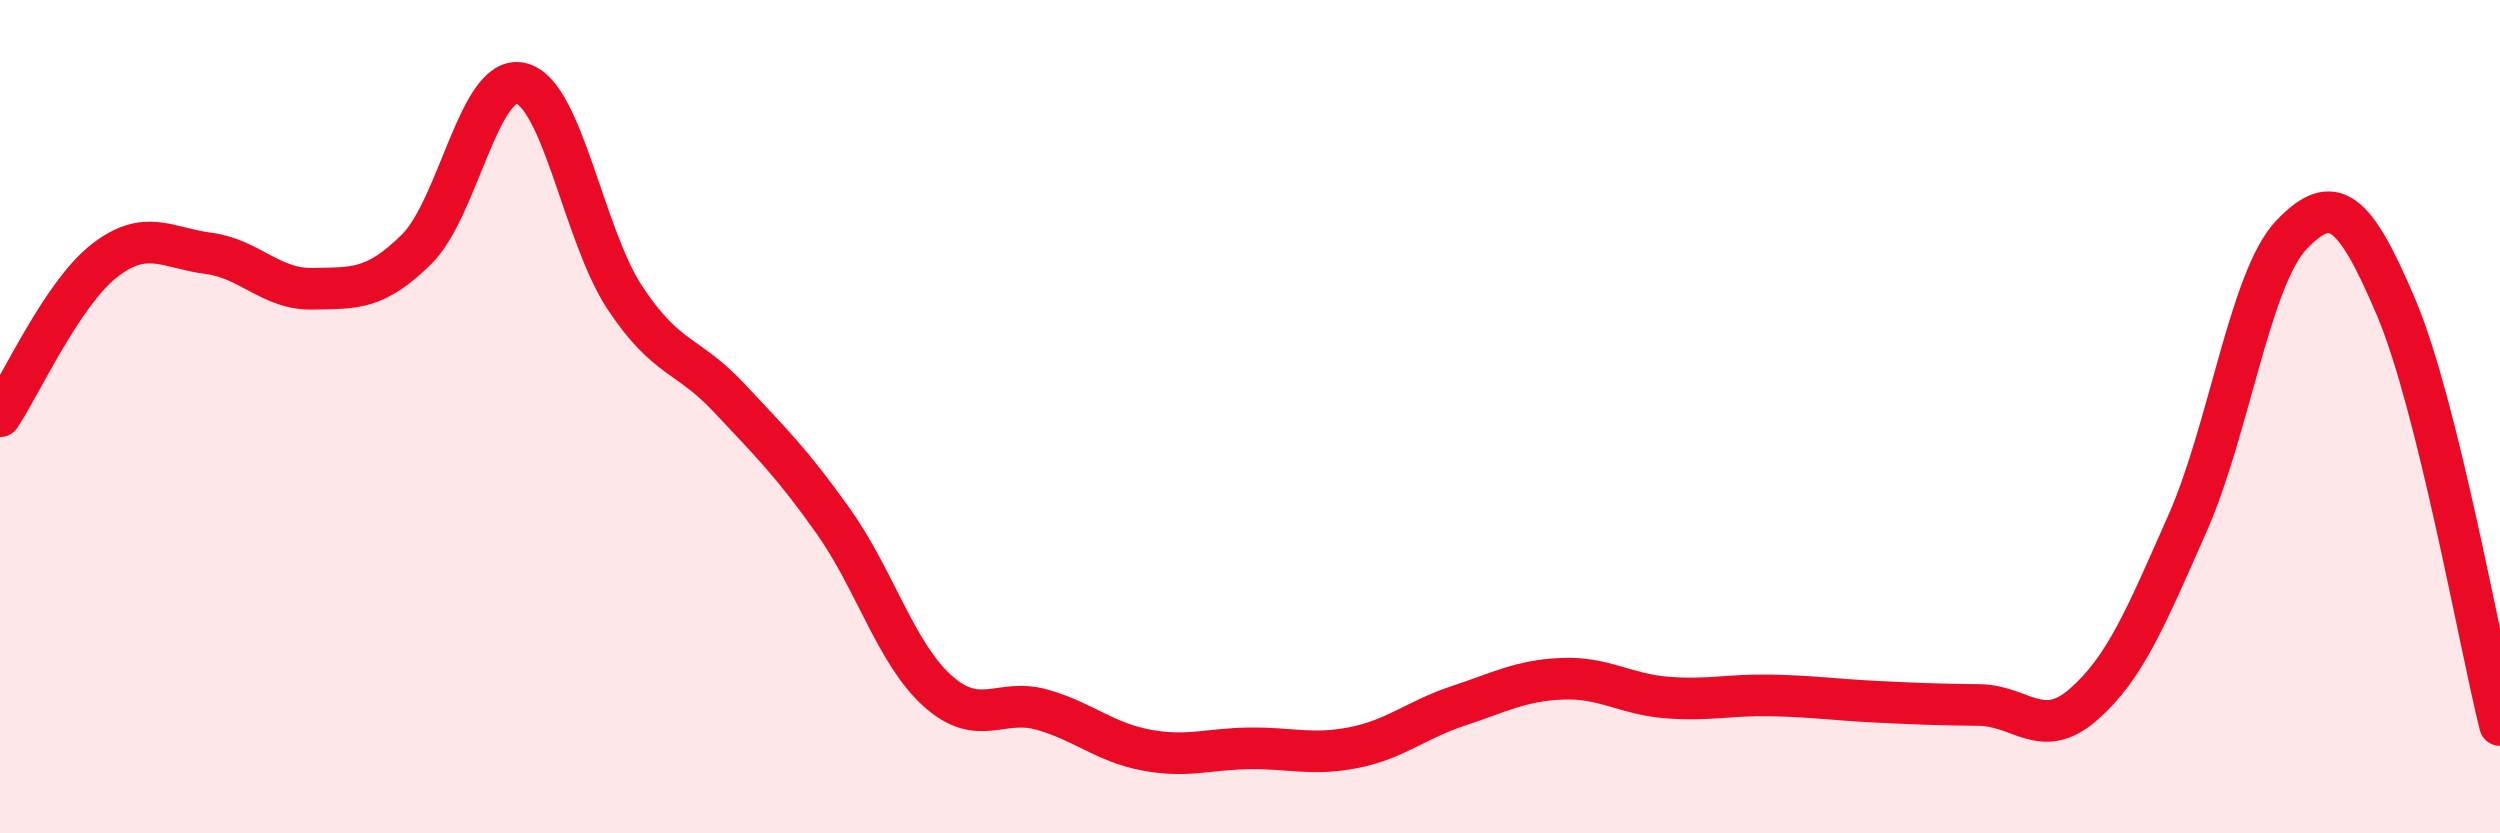
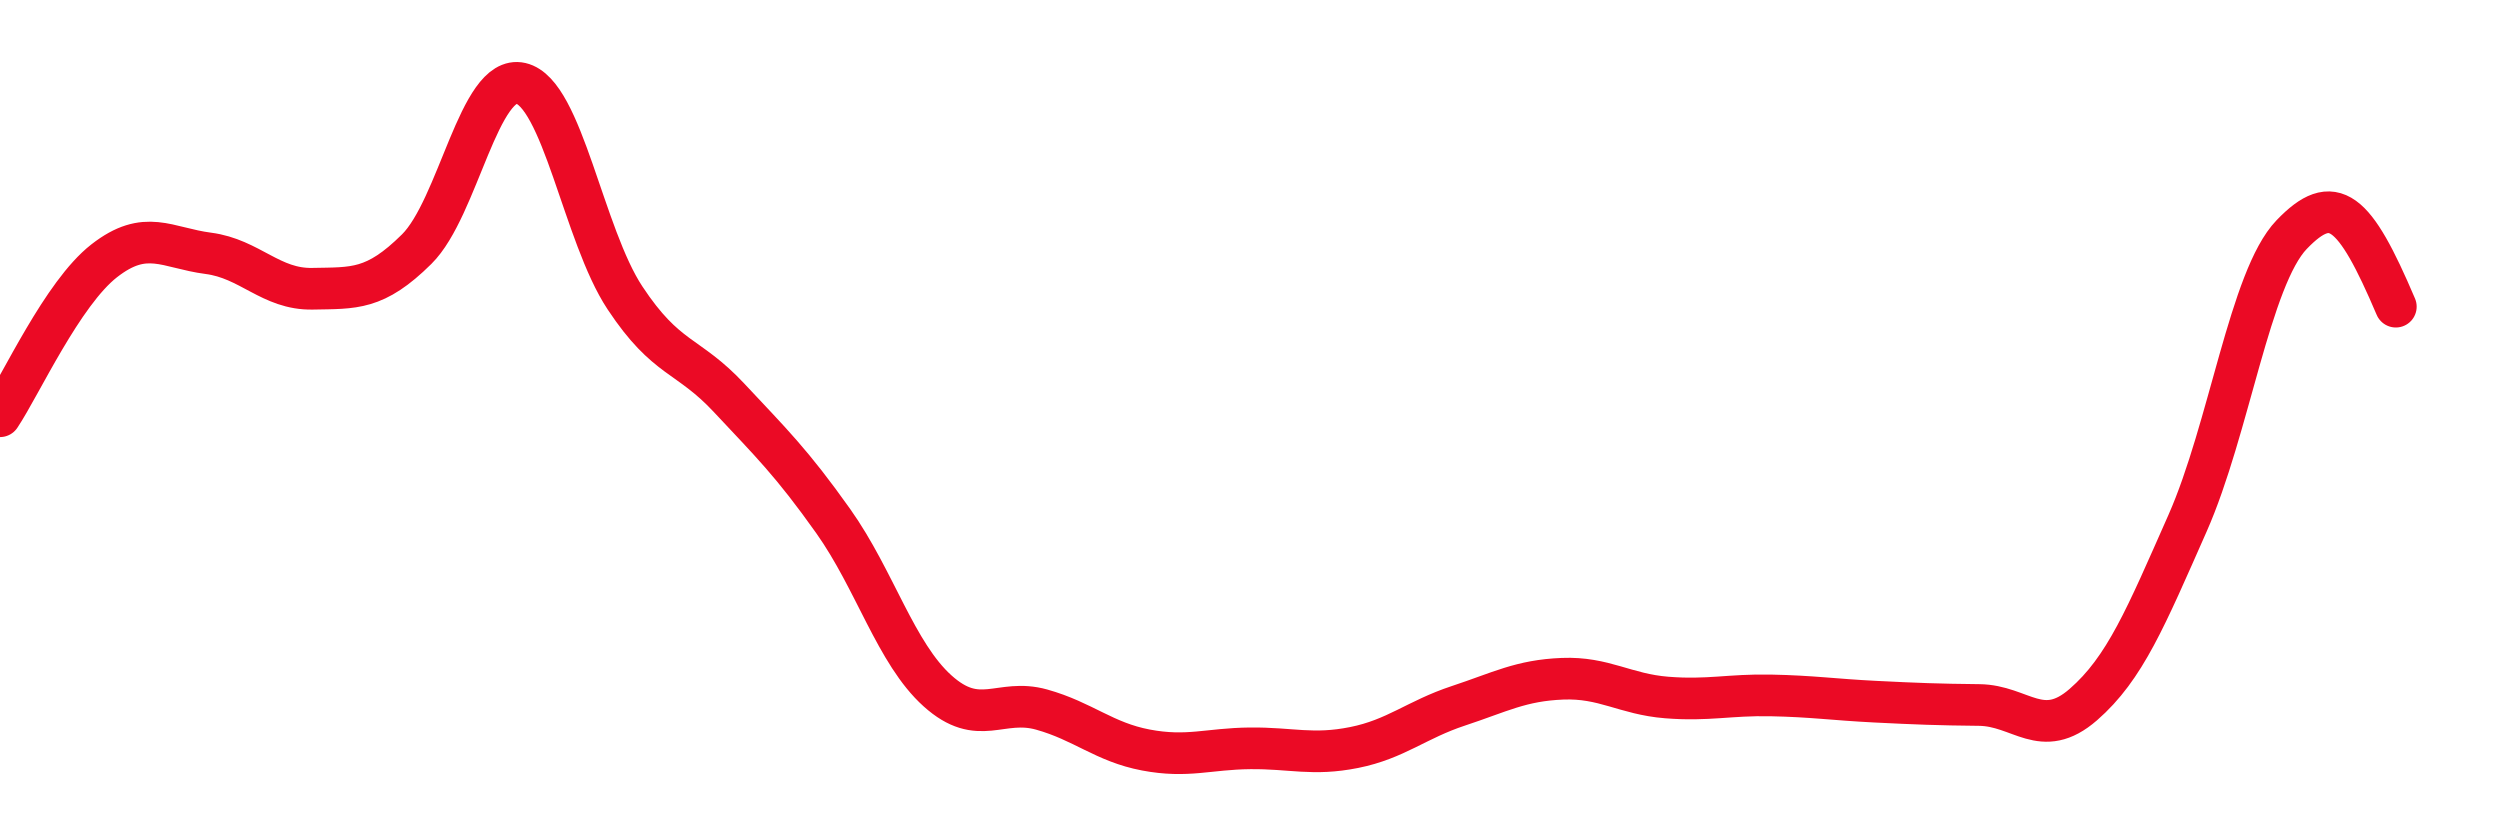
<svg xmlns="http://www.w3.org/2000/svg" width="60" height="20" viewBox="0 0 60 20">
-   <path d="M 0,9.99 C 0.5,9.24 1.5,7.04 2.5,6.26 C 3.5,5.48 4,5.95 5,6.08 C 6,6.21 6.5,6.95 7.5,6.93 C 8.5,6.91 9,6.97 10,5.98 C 11,4.99 11.5,1.77 12.5,2 C 13.5,2.23 14,5.64 15,7.15 C 16,8.66 16.5,8.48 17.5,9.55 C 18.5,10.62 19,11.1 20,12.51 C 21,13.92 21.5,15.68 22.5,16.58 C 23.5,17.48 24,16.75 25,17.03 C 26,17.31 26.5,17.81 27.5,18 C 28.5,18.19 29,17.97 30,17.96 C 31,17.95 31.5,18.14 32.5,17.94 C 33.5,17.74 34,17.27 35,16.94 C 36,16.61 36.5,16.33 37.5,16.29 C 38.5,16.25 39,16.66 40,16.74 C 41,16.82 41.5,16.67 42.5,16.69 C 43.5,16.71 44,16.79 45,16.84 C 46,16.89 46.5,16.91 47.5,16.92 C 48.5,16.93 49,17.78 50,16.91 C 51,16.04 51.5,14.82 52.5,12.56 C 53.5,10.3 54,6.67 55,5.63 C 56,4.59 56.5,5.01 57.5,7.36 C 58.5,9.71 59.5,15.39 60,17.4L60 20L0 20Z" fill="#EB0A25" opacity="0.1" stroke-linecap="round" stroke-linejoin="round" />
-   <path d="M 0,9.99 C 0.5,9.24 1.5,7.04 2.5,6.26 C 3.5,5.48 4,5.95 5,6.08 C 6,6.21 6.5,6.95 7.5,6.93 C 8.5,6.91 9,6.97 10,5.98 C 11,4.99 11.5,1.77 12.5,2 C 13.5,2.23 14,5.64 15,7.15 C 16,8.66 16.5,8.48 17.5,9.55 C 18.5,10.62 19,11.1 20,12.51 C 21,13.92 21.5,15.68 22.5,16.58 C 23.5,17.48 24,16.75 25,17.03 C 26,17.31 26.5,17.81 27.5,18 C 28.5,18.19 29,17.97 30,17.96 C 31,17.95 31.5,18.14 32.5,17.94 C 33.5,17.74 34,17.27 35,16.94 C 36,16.61 36.5,16.33 37.5,16.29 C 38.5,16.25 39,16.66 40,16.74 C 41,16.82 41.5,16.67 42.5,16.69 C 43.5,16.71 44,16.79 45,16.84 C 46,16.89 46.5,16.91 47.5,16.92 C 48.5,16.93 49,17.78 50,16.91 C 51,16.04 51.5,14.82 52.5,12.56 C 53.5,10.3 54,6.67 55,5.63 C 56,4.59 56.5,5.01 57.5,7.36 C 58.5,9.71 59.5,15.39 60,17.4" stroke="#EB0A25" stroke-width="1" fill="none" stroke-linecap="round" stroke-linejoin="round" />
+   <path d="M 0,9.99 C 0.5,9.24 1.5,7.04 2.5,6.26 C 3.5,5.48 4,5.95 5,6.08 C 6,6.21 6.5,6.95 7.5,6.93 C 8.5,6.91 9,6.97 10,5.98 C 11,4.99 11.5,1.77 12.5,2 C 13.5,2.23 14,5.64 15,7.15 C 16,8.66 16.5,8.48 17.5,9.55 C 18.5,10.62 19,11.1 20,12.51 C 21,13.92 21.5,15.68 22.5,16.58 C 23.5,17.48 24,16.75 25,17.03 C 26,17.31 26.5,17.81 27.5,18 C 28.5,18.19 29,17.97 30,17.96 C 31,17.95 31.5,18.14 32.5,17.94 C 33.5,17.74 34,17.27 35,16.94 C 36,16.61 36.5,16.33 37.5,16.29 C 38.5,16.25 39,16.66 40,16.74 C 41,16.82 41.5,16.67 42.5,16.69 C 43.5,16.71 44,16.79 45,16.84 C 46,16.89 46.5,16.91 47.5,16.92 C 48.5,16.93 49,17.78 50,16.91 C 51,16.04 51.5,14.82 52.5,12.56 C 53.5,10.3 54,6.67 55,5.63 C 56,4.59 56.5,5.01 57.5,7.36 " stroke="#EB0A25" stroke-width="1" fill="none" stroke-linecap="round" stroke-linejoin="round" />
</svg>